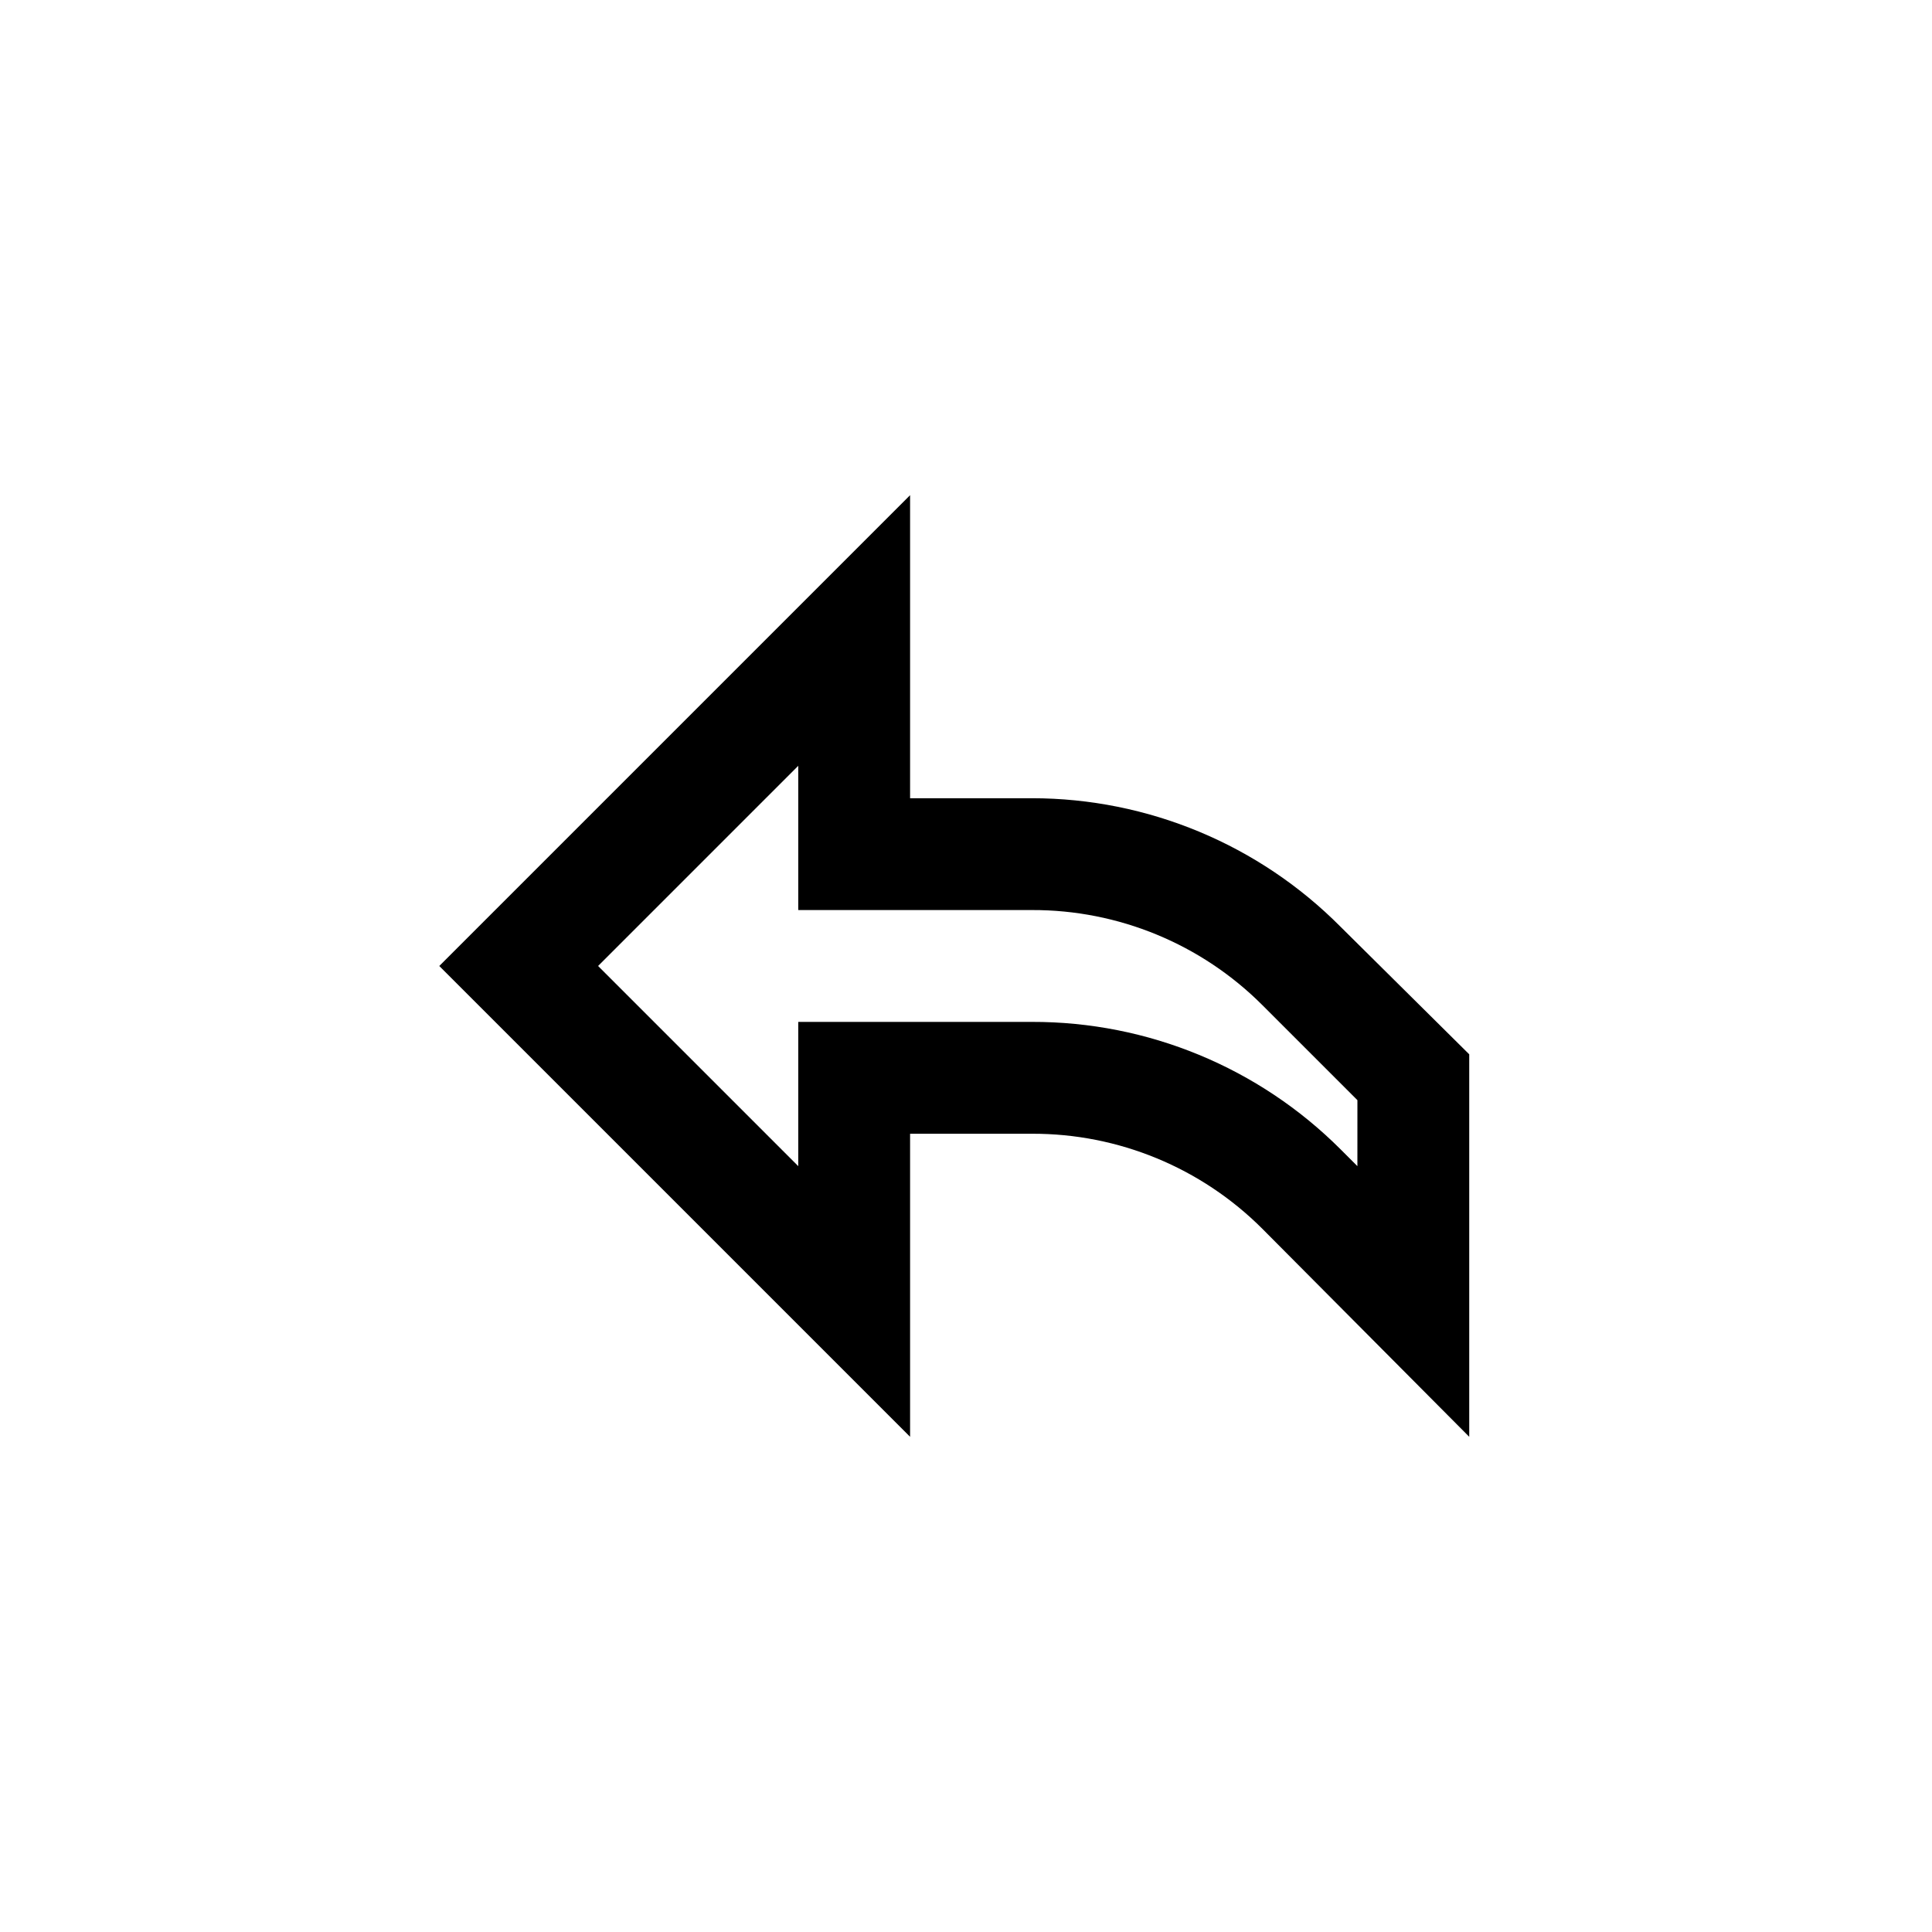
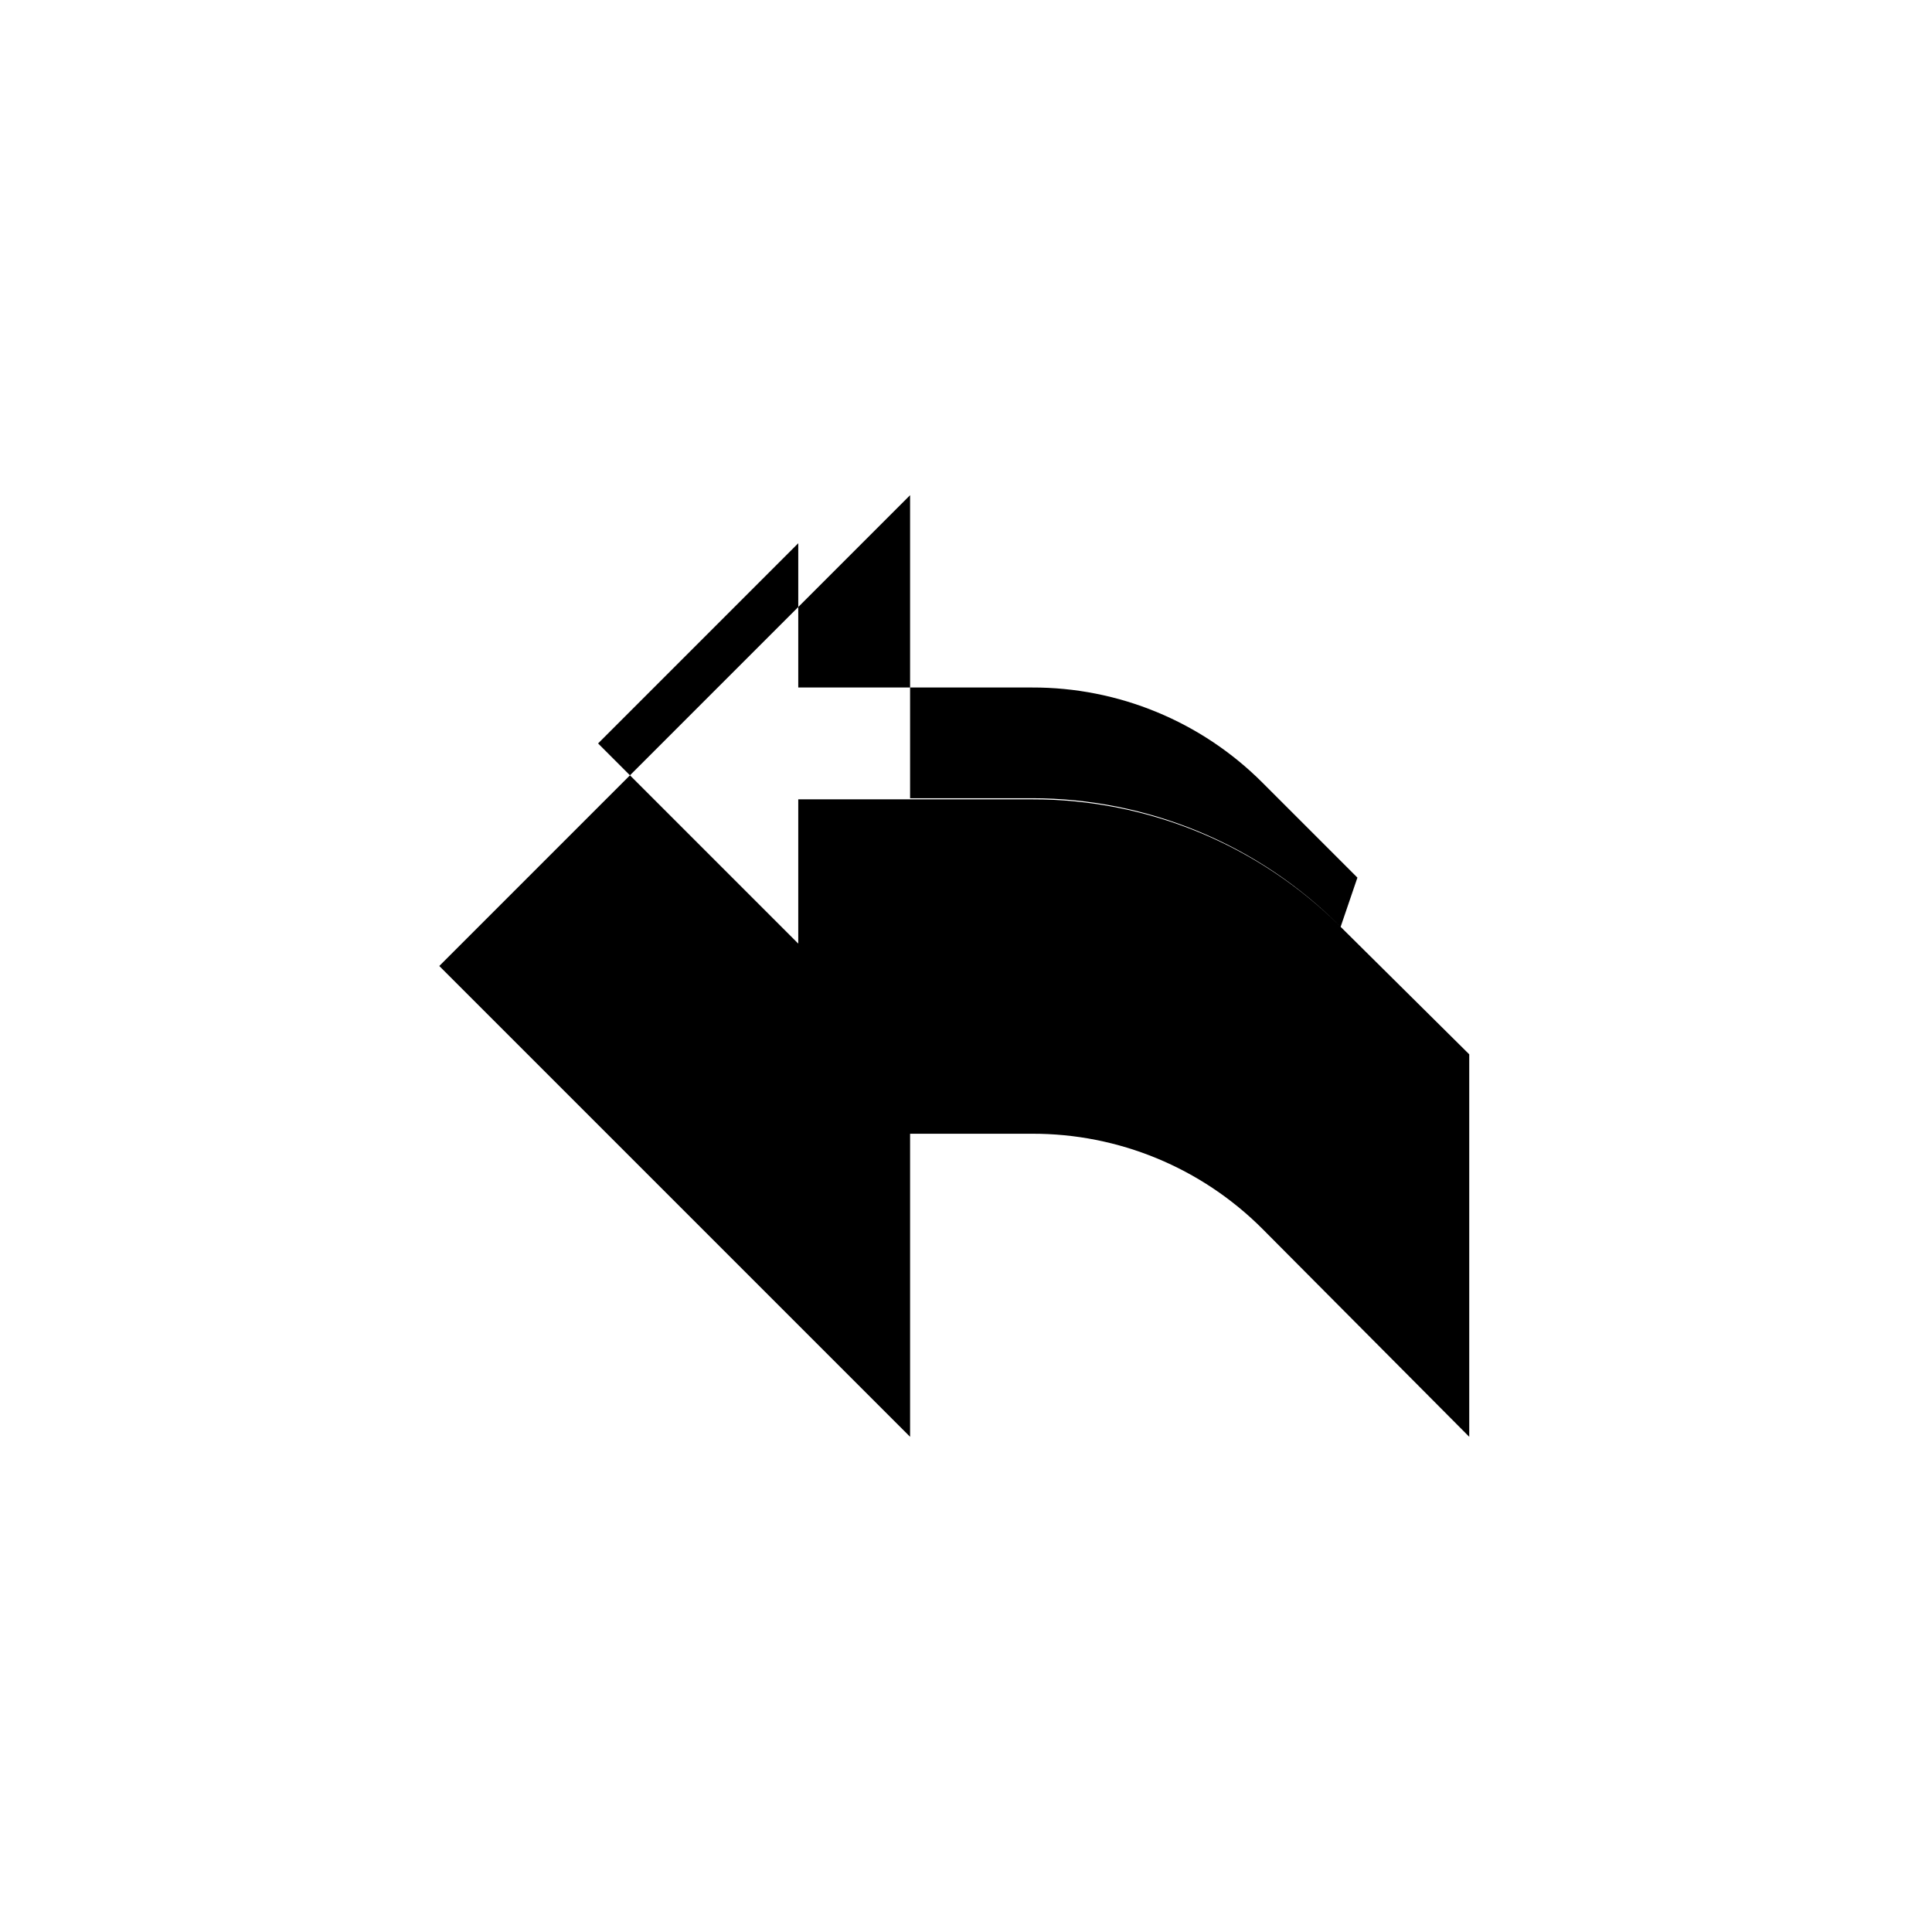
<svg xmlns="http://www.w3.org/2000/svg" fill="#000000" width="800px" height="800px" version="1.1" viewBox="144 144 512 512">
-   <path d="m499.28 389.62c-21.633-21.801-51.078-34.07-81.793-34.082h-32.305v-80.312l-124.77 124.77 124.77 124.77v-80.312h32.305c22.891-0.07 44.867 8.996 61.051 25.191l54.824 55.121v-101.36zm4.445 63.422-4.445-4.445c-21.684-21.695-51.121-33.855-81.793-33.785h-61.941v38.23l-53.047-53.047 53.047-53.051v38.23h61.941c22.891-0.066 44.867 9 61.051 25.191l25.191 25.191z" />
+   <path d="m499.28 389.62c-21.633-21.801-51.078-34.07-81.793-34.082h-32.305v-80.312l-124.77 124.77 124.77 124.77v-80.312h32.305c22.891-0.07 44.867 8.996 61.051 25.191l54.824 55.121v-101.36zc-21.684-21.695-51.121-33.855-81.793-33.785h-61.941v38.23l-53.047-53.047 53.047-53.051v38.23h61.941c22.891-0.066 44.867 9 61.051 25.191l25.191 25.191z" />
</svg>